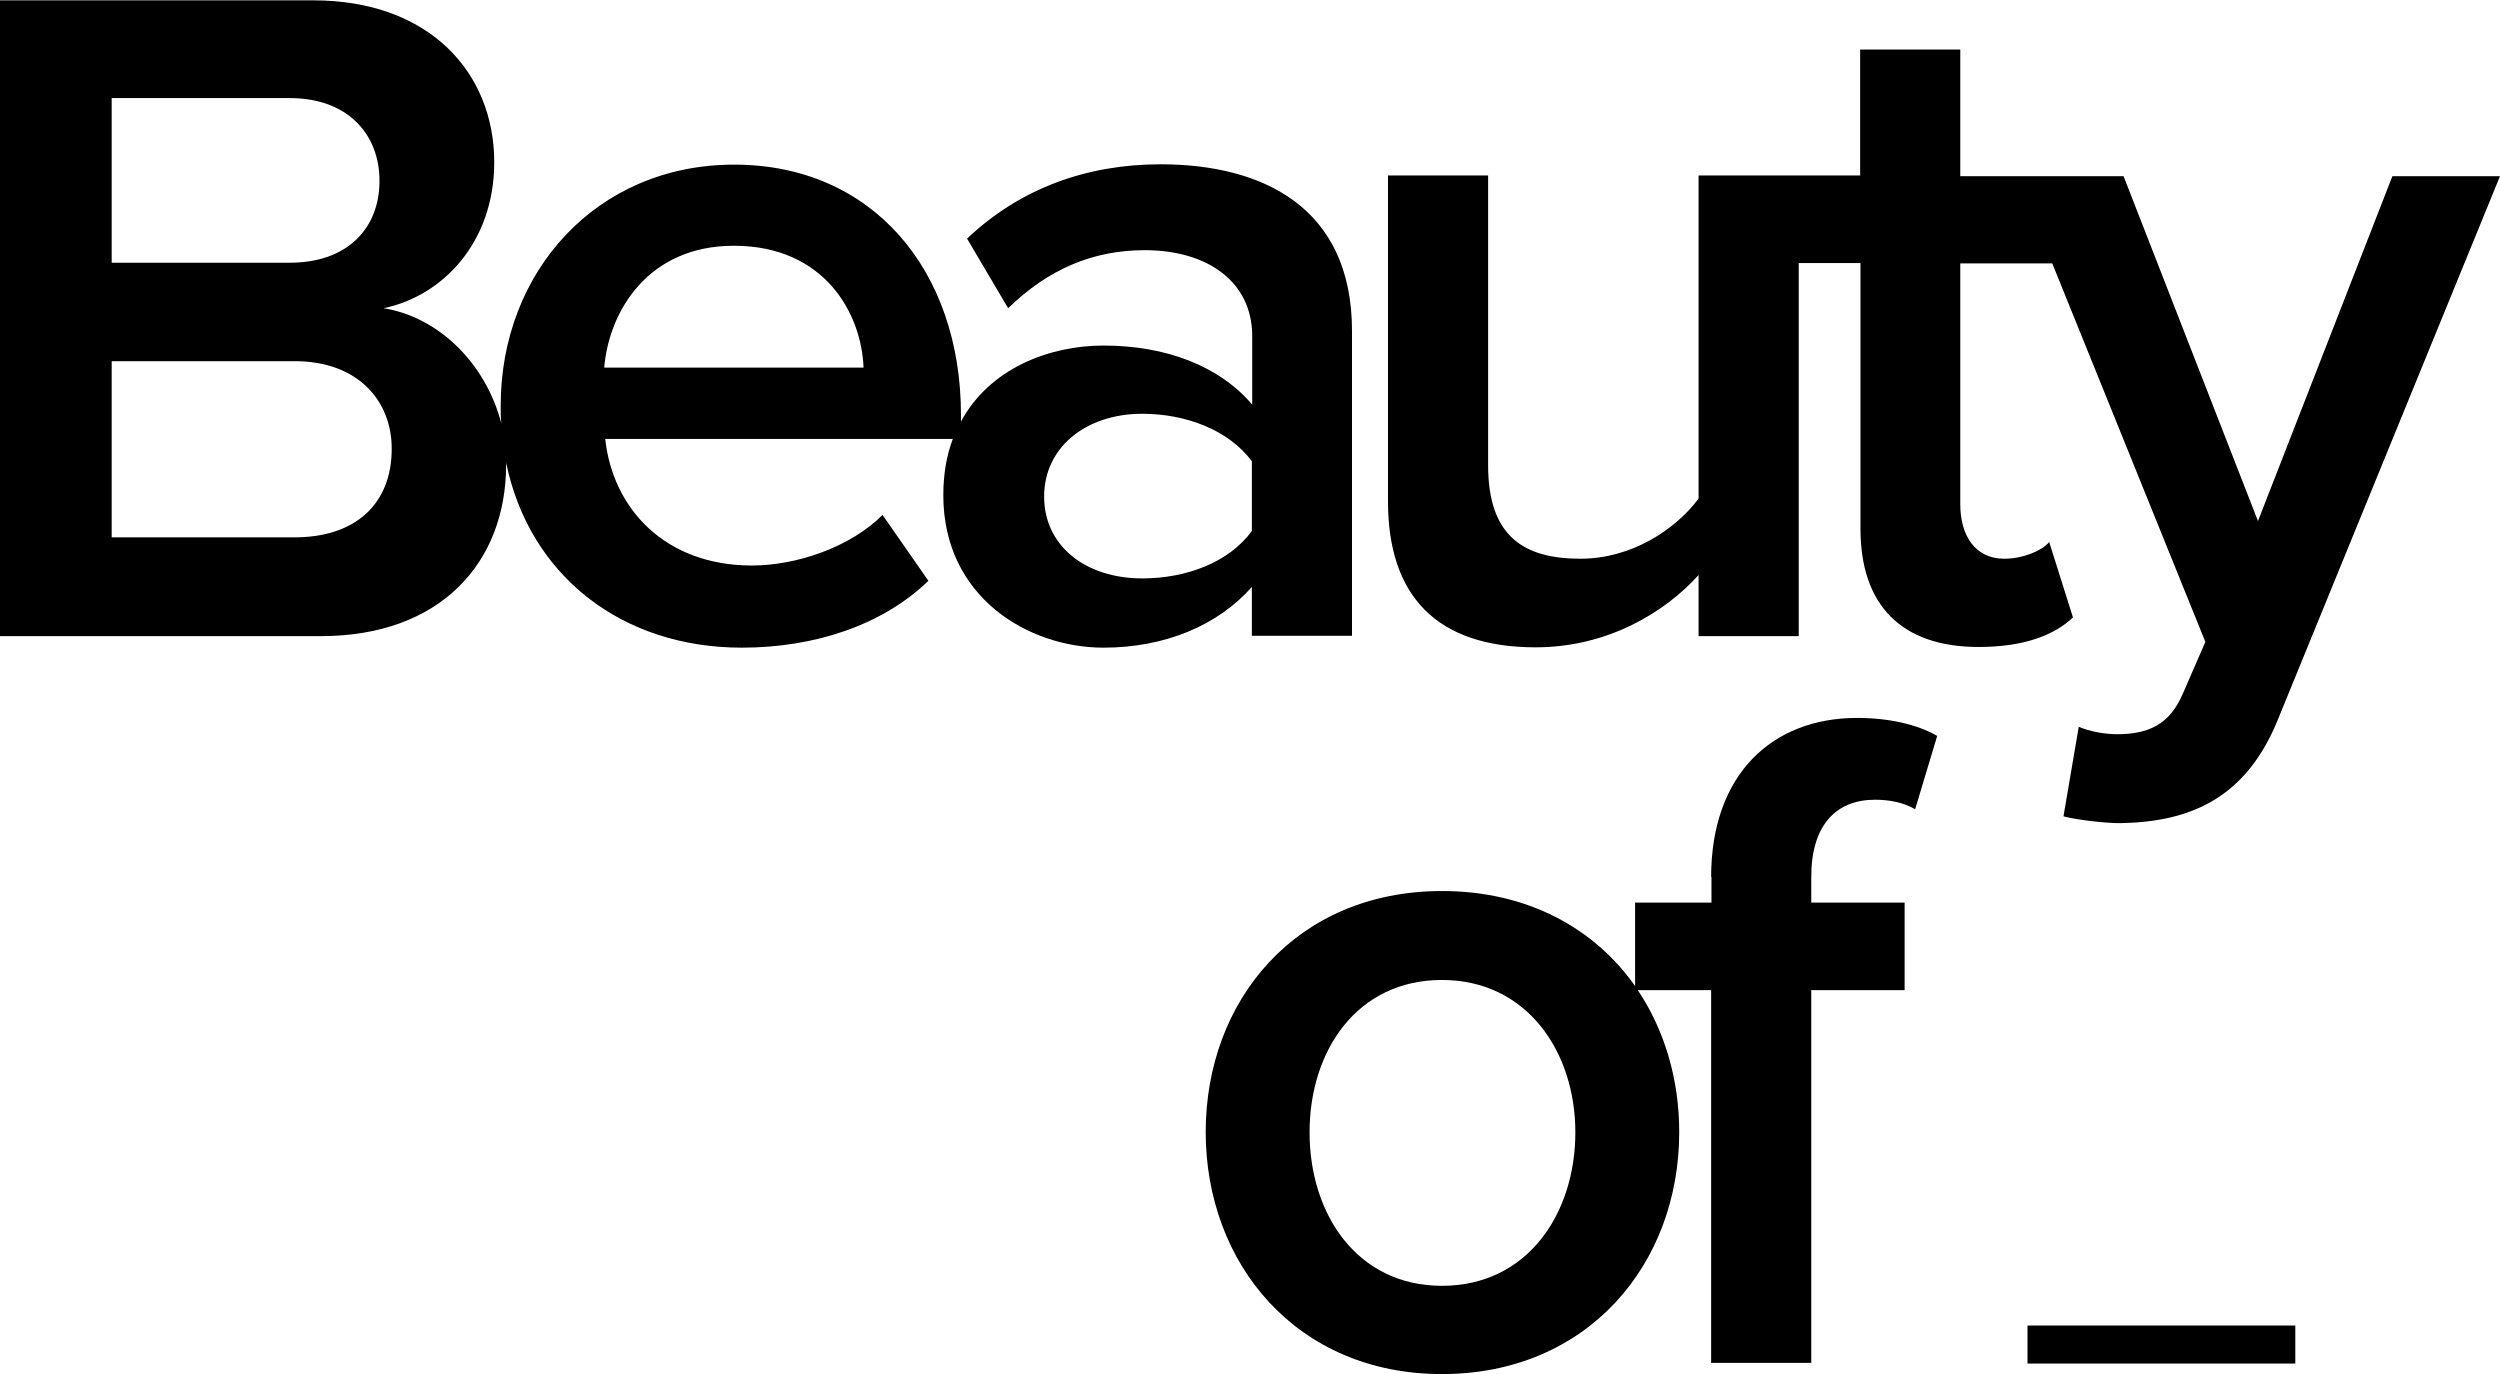
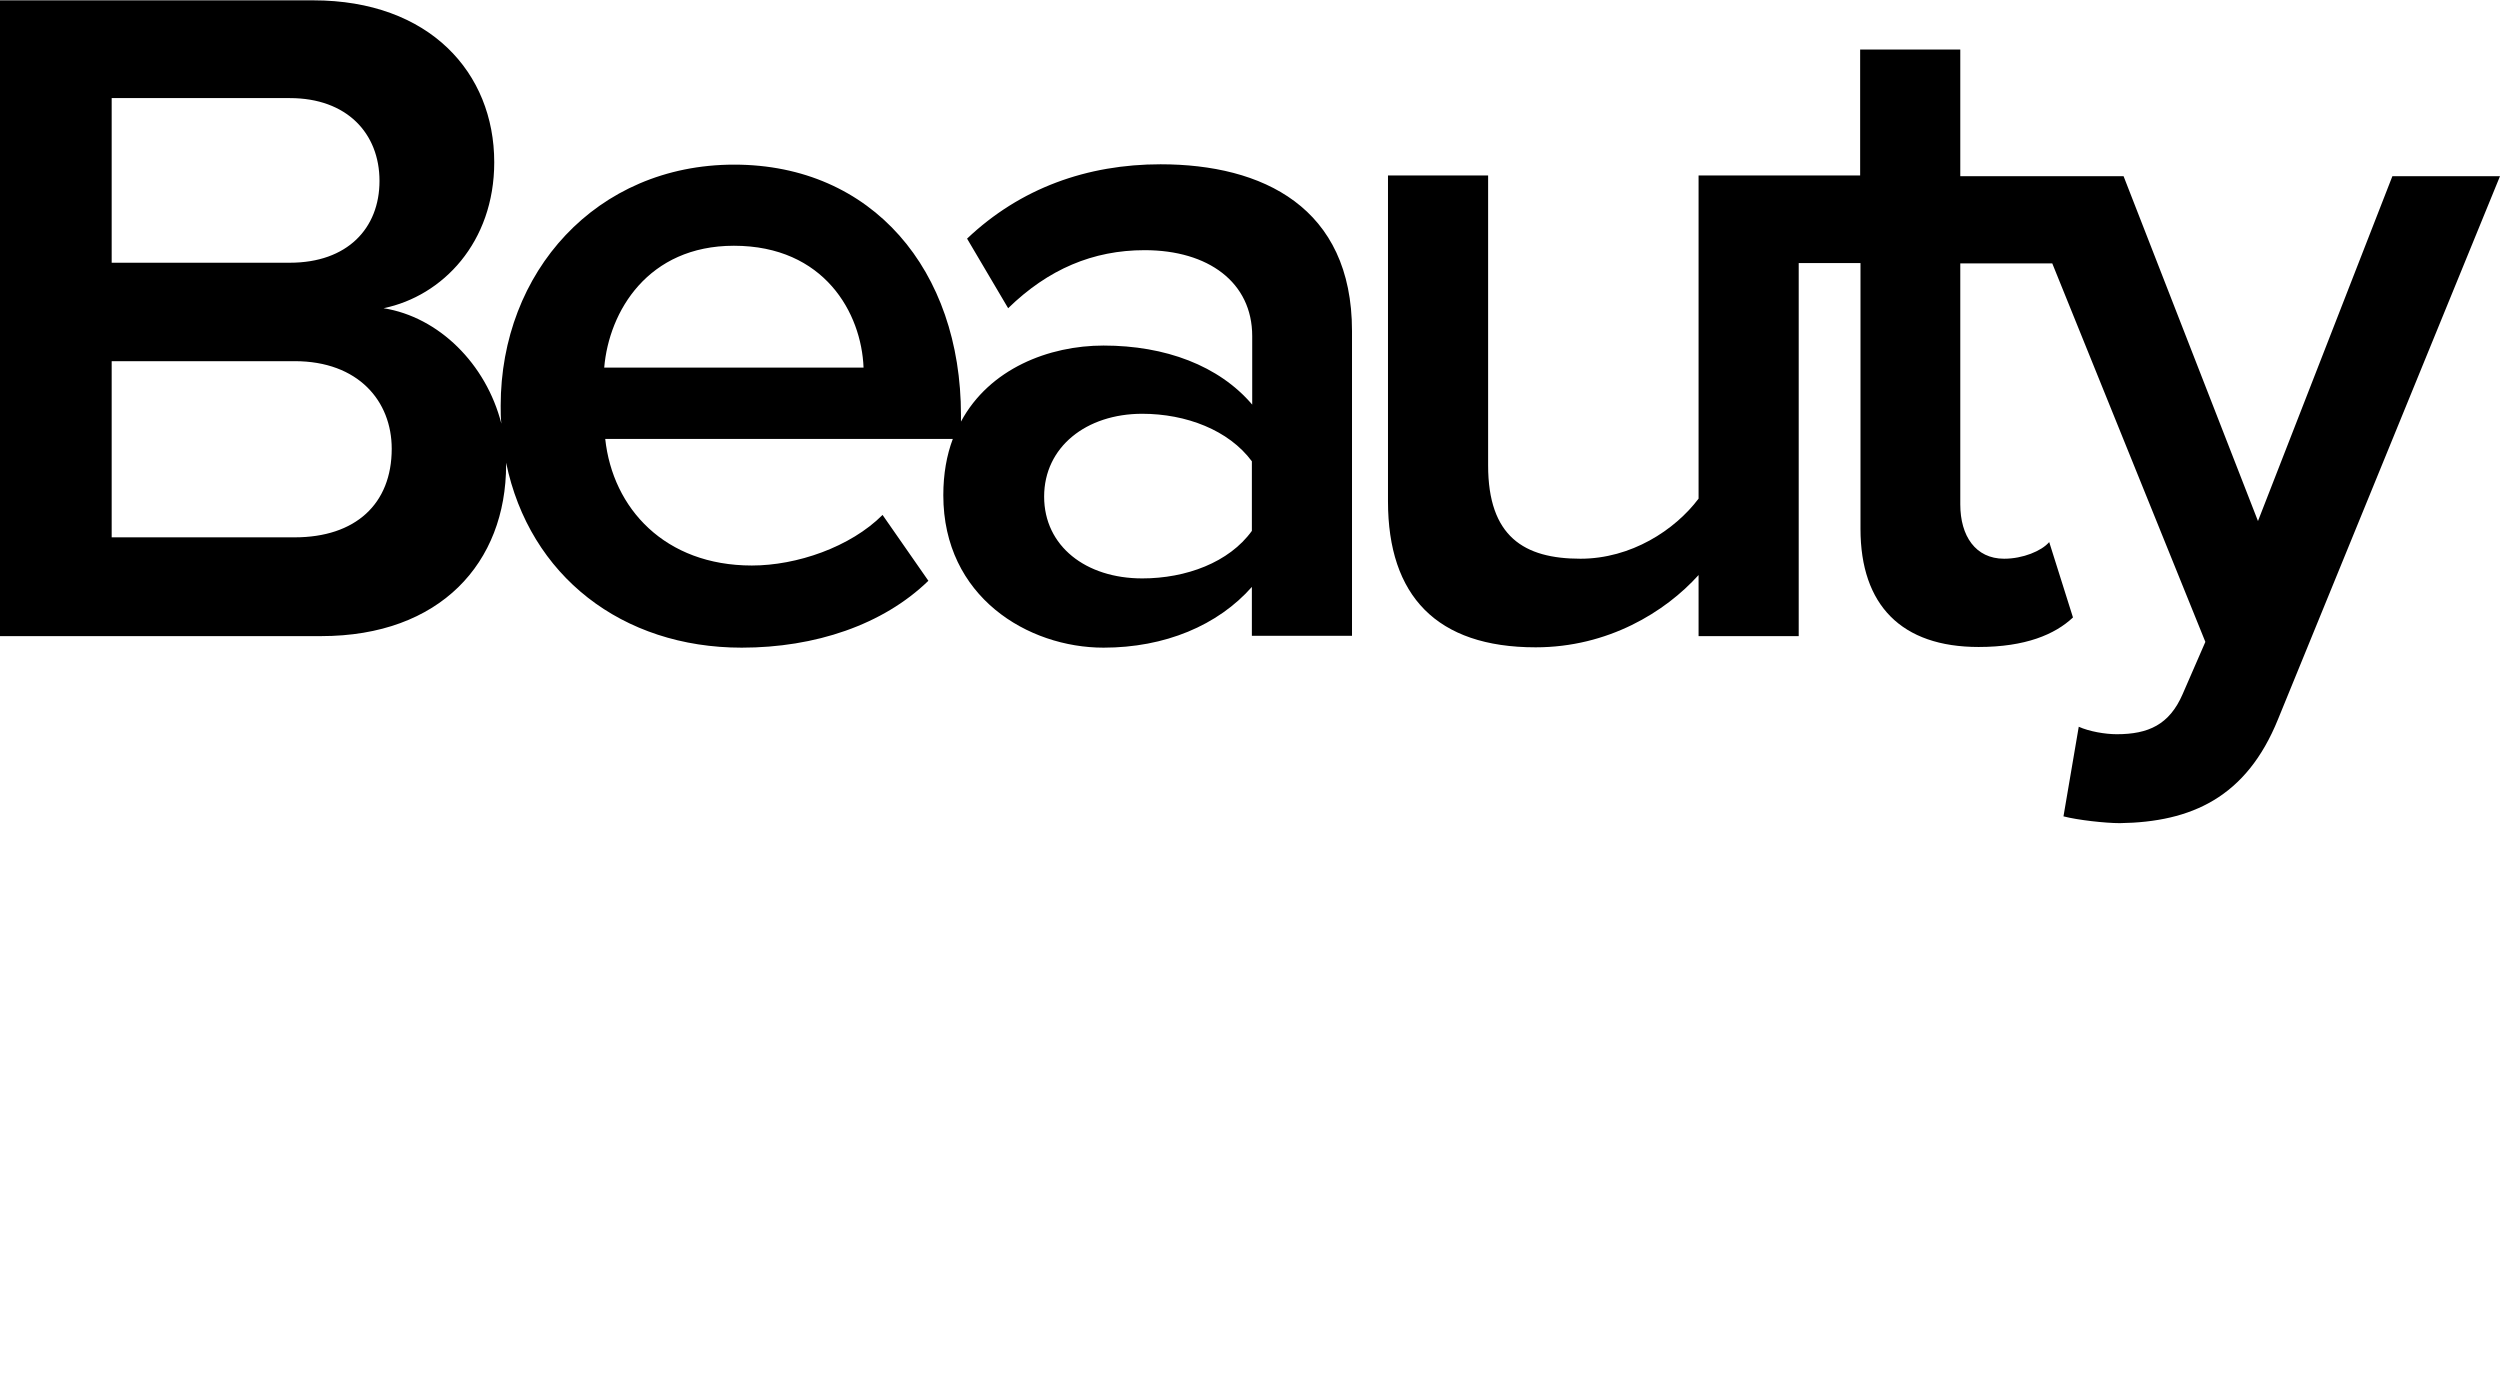
<svg xmlns="http://www.w3.org/2000/svg" id="Layer_2" viewBox="0 0 73.65 40.48">
  <g id="Layer_1-2">
-     <path d="m36.88,17.27v1.46h2.95v-8.98c0-3.65-2.64-4.91-5.64-4.91-2.16,0-4.13.7-5.7,2.19l1.21,2.05c1.18-1.15,2.5-1.71,4.02-1.71,1.88,0,3.17.95,3.17,2.53v2.02c-.98-1.15-2.56-1.74-4.38-1.74-1.61,0-3.36.68-4.2,2.24v-.19c0-4.27-2.61-7.38-6.68-7.38s-6.88,3.17-6.88,7.1c0,.18,0,.36.02.53-.45-1.76-1.84-3.14-3.47-3.4,1.74-.36,3.26-1.94,3.26-4.3,0-2.64-1.91-4.77-5.33-4.77H0v18.73h9.46c3.51,0,5.45-2.16,5.45-5.05,0-.02,0-.04,0-.06.69,3.34,3.42,5.45,6.94,5.45,2.16,0,4.16-.67,5.5-1.97l-1.35-1.94c-.95.95-2.53,1.49-3.85,1.49-2.56,0-4.1-1.68-4.32-3.73h10.24c-.18.48-.28,1.03-.28,1.66,0,3,2.5,4.49,4.72,4.49,1.8,0,3.37-.65,4.38-1.8ZM3.29,2.89h5.25c1.68,0,2.64,1.04,2.64,2.44s-.95,2.41-2.64,2.41H3.29V2.89Zm5.39,12.94H3.29v-5.19h5.39c1.88,0,2.86,1.18,2.86,2.58,0,1.63-1.07,2.61-2.86,2.61Zm9.12-5c.14-1.66,1.29-3.59,3.82-3.59,2.67,0,3.76,1.99,3.82,3.59h-7.64Zm15.85,6.21c-1.66,0-2.89-.95-2.89-2.41s1.24-2.44,2.89-2.44c1.29,0,2.55.48,3.23,1.4v2.05c-.67.93-1.94,1.4-3.23,1.4Z" style="stroke-width:0px;" />
+     <path d="m36.88,17.27v1.46h2.95v-8.98c0-3.65-2.64-4.91-5.64-4.91-2.16,0-4.13.7-5.7,2.19l1.21,2.05c1.18-1.15,2.5-1.71,4.02-1.71,1.88,0,3.17.95,3.17,2.53v2.02c-.98-1.15-2.56-1.74-4.38-1.74-1.61,0-3.36.68-4.2,2.24v-.19c0-4.27-2.61-7.38-6.68-7.38s-6.88,3.17-6.88,7.1c0,.18,0,.36.02.53-.45-1.76-1.84-3.14-3.47-3.4,1.74-.36,3.26-1.94,3.26-4.3,0-2.64-1.91-4.77-5.33-4.77H0v18.73h9.46c3.51,0,5.45-2.16,5.45-5.05,0-.02,0-.04,0-.06.69,3.34,3.42,5.45,6.94,5.45,2.16,0,4.16-.67,5.5-1.97l-1.35-1.94c-.95.95-2.53,1.49-3.85,1.49-2.56,0-4.1-1.68-4.32-3.73h10.24c-.18.48-.28,1.03-.28,1.66,0,3,2.5,4.49,4.72,4.49,1.8,0,3.37-.65,4.38-1.8ZM3.29,2.89h5.25c1.68,0,2.64,1.04,2.64,2.44s-.95,2.41-2.64,2.41H3.29V2.89Zm5.39,12.94H3.29v-5.19h5.39c1.88,0,2.86,1.18,2.86,2.58,0,1.63-1.07,2.61-2.86,2.61Zm9.12-5c.14-1.66,1.29-3.59,3.82-3.59,2.67,0,3.76,1.99,3.82,3.59Zm15.85,6.21c-1.66,0-2.89-.95-2.89-2.41s1.24-2.44,2.89-2.44c1.29,0,2.55.48,3.23,1.4v2.05c-.67.93-1.94,1.4-3.23,1.4Z" style="stroke-width:0px;" />
    <path d="m60.36,15.98c-.22.25-.76.48-1.32.48-.84,0-1.29-.67-1.29-1.6v-7.1h2.71l4.51,11.15-.67,1.54c-.39.9-1.01,1.18-1.94,1.18-.34,0-.81-.08-1.12-.22l-.45,2.64c.42.11,1.24.2,1.66.2,2.11-.03,3.73-.76,4.66-3.06l6.54-16h-3.17l-3.96,10.16-3.96-10.16h-4.81V1.46h-2.95v3.71h-4.76v9.52c-.7.93-1.99,1.77-3.48,1.77-1.66,0-2.72-.65-2.72-2.75V5.17h-2.95v9.6c0,2.78,1.43,4.3,4.35,4.3,2.13,0,3.82-1.04,4.8-2.13v1.8h2.95V7.75h1.82v7.83c0,2.25,1.21,3.48,3.48,3.48,1.38,0,2.25-.37,2.78-.87l-.7-2.22Z" style="stroke-width:0px;" />
-     <path d="m50.42,25.83v.76h-2.25v2.46c-1.19-1.69-3.15-2.8-5.69-2.8-4.3,0-6.96,3.23-6.96,7.1s2.67,7.13,6.96,7.13,6.99-3.23,6.99-7.13c0-1.55-.43-3-1.22-4.18h2.16v10.98h2.95v-10.98h2.75v-2.58h-2.75v-.76c0-1.52.73-2.27,1.88-2.27.42,0,.84.08,1.18.28l.65-2.16c-.59-.34-1.43-.53-2.36-.53-2.5,0-4.3,1.66-4.3,4.69Zm-7.94,12.05c-2.5,0-3.9-2.11-3.9-4.52s1.4-4.49,3.9-4.49,3.93,2.11,3.93,4.49-1.4,4.52-3.93,4.52Z" style="stroke-width:0px;" />
-     <rect x="59.73" y="39.05" width="7.89" height="1.12" style="stroke-width:0px;" />
  </g>
</svg>